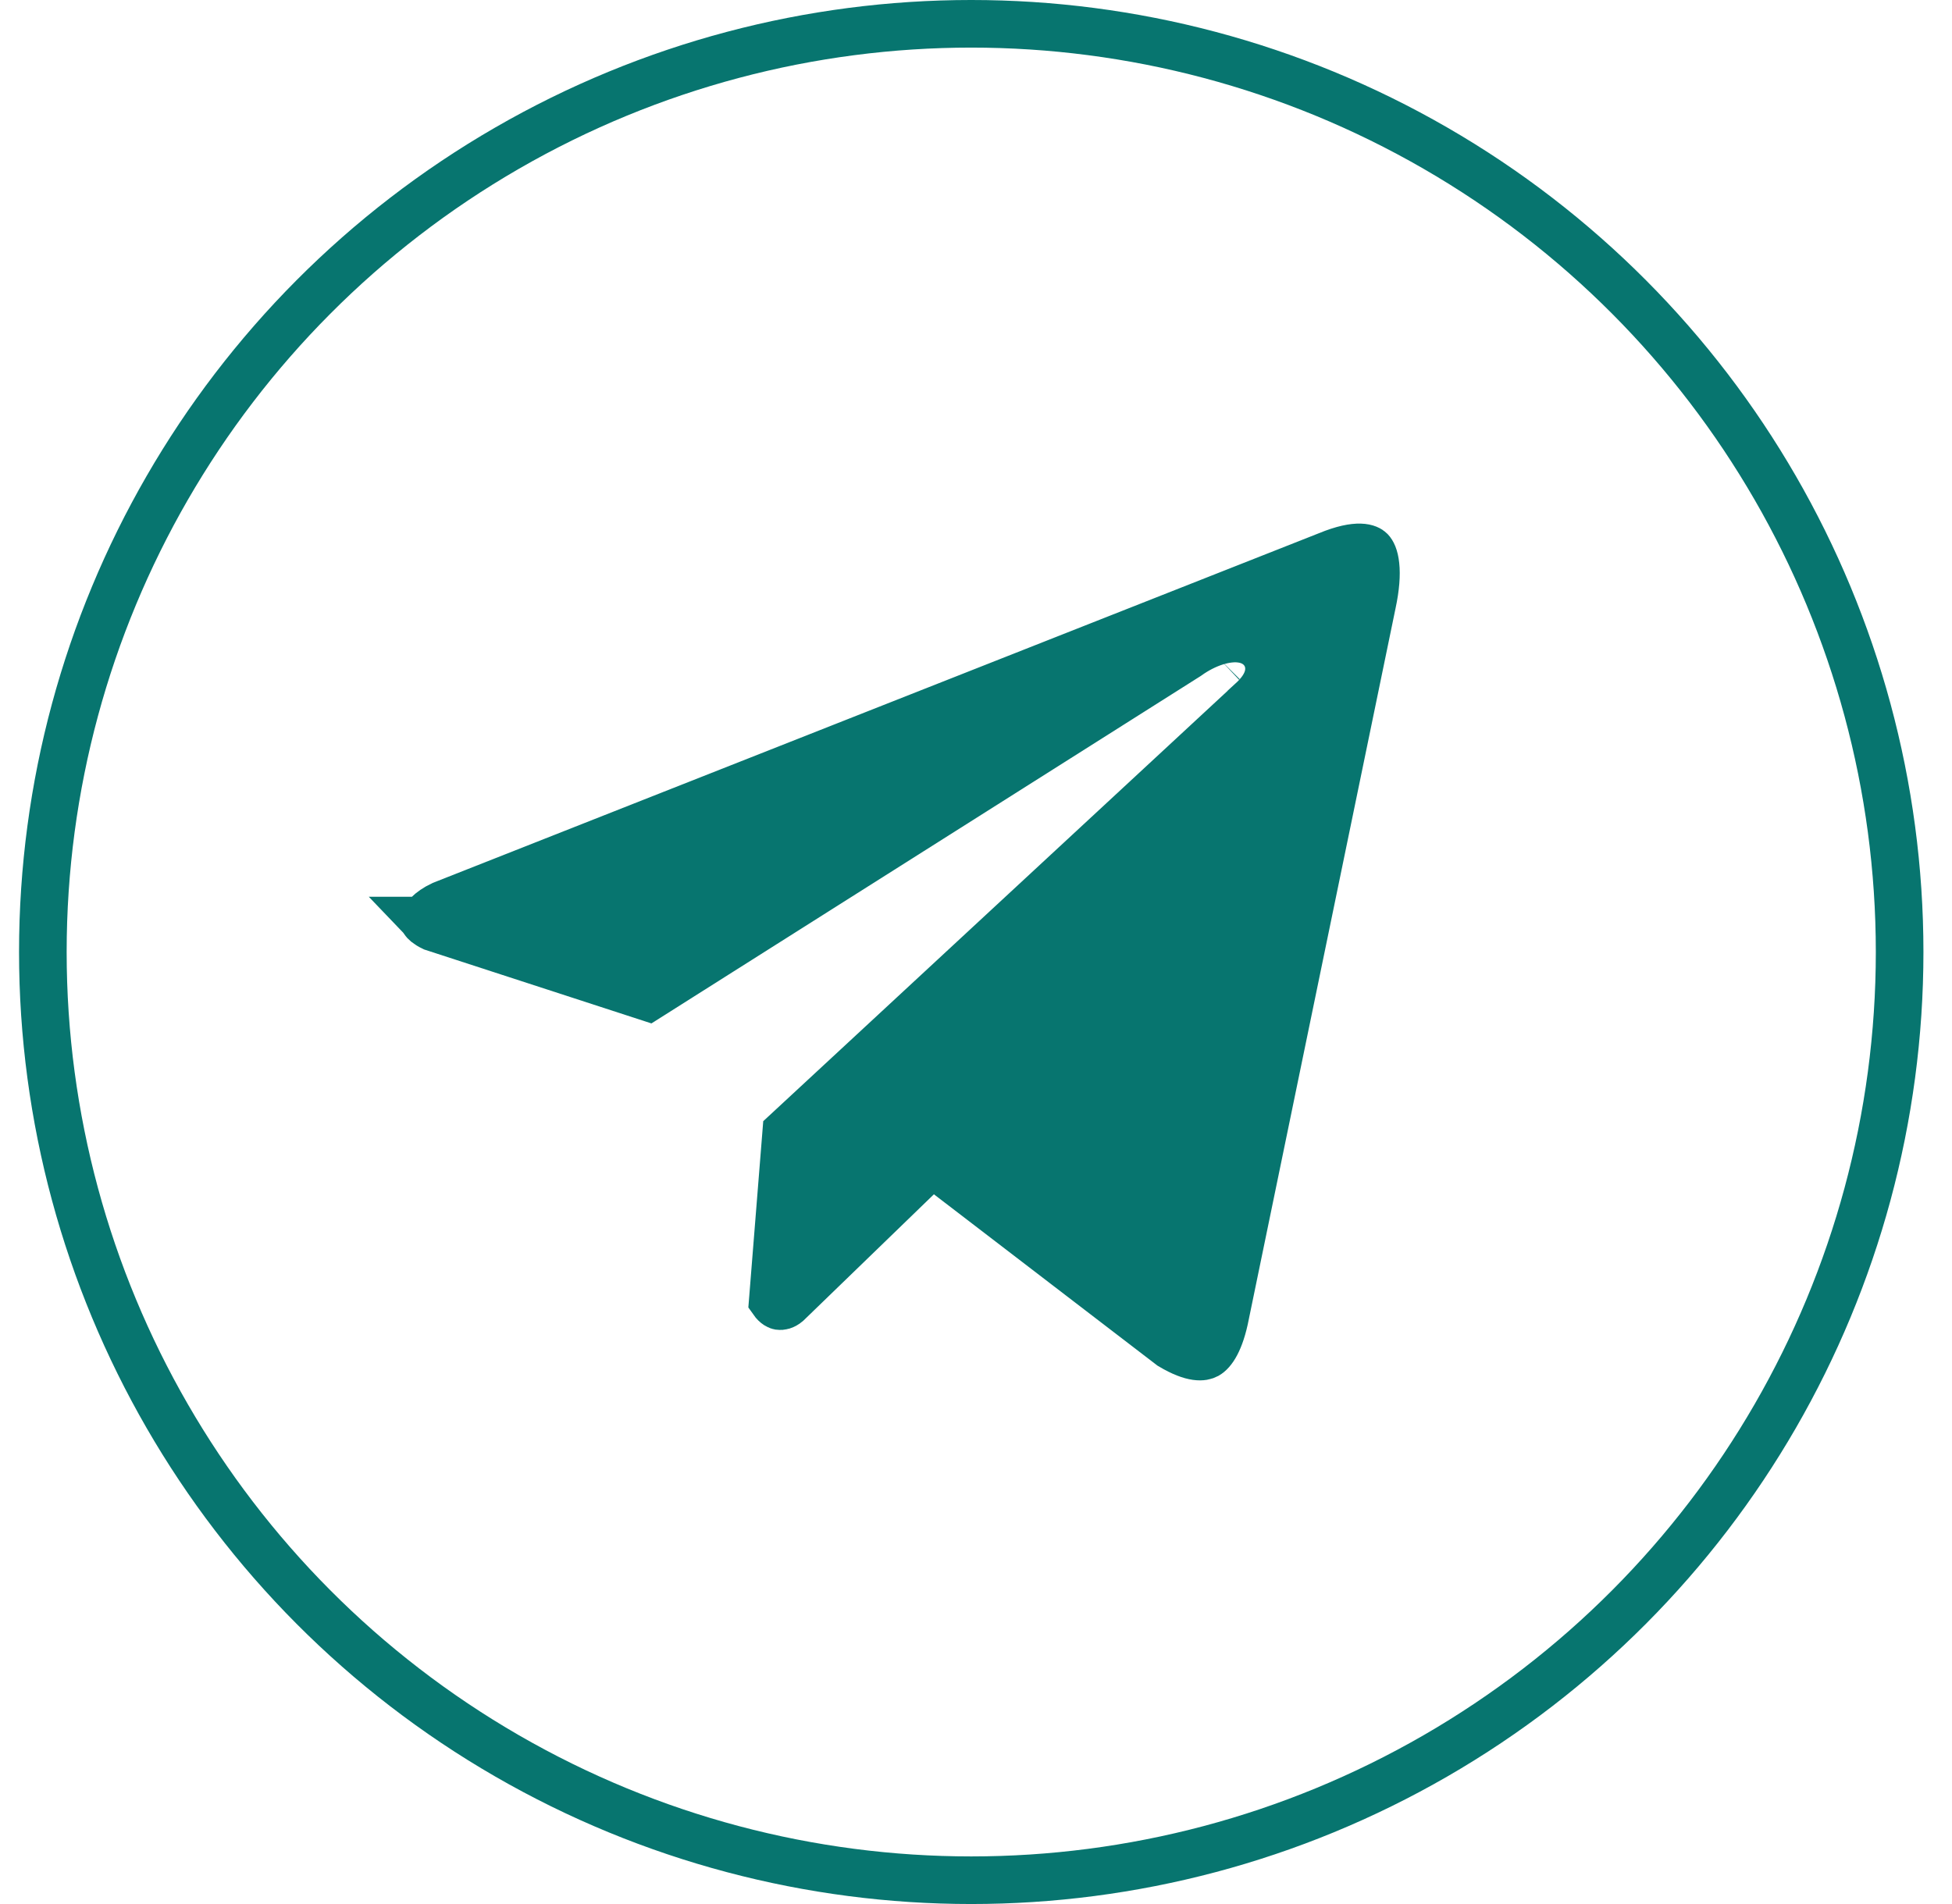
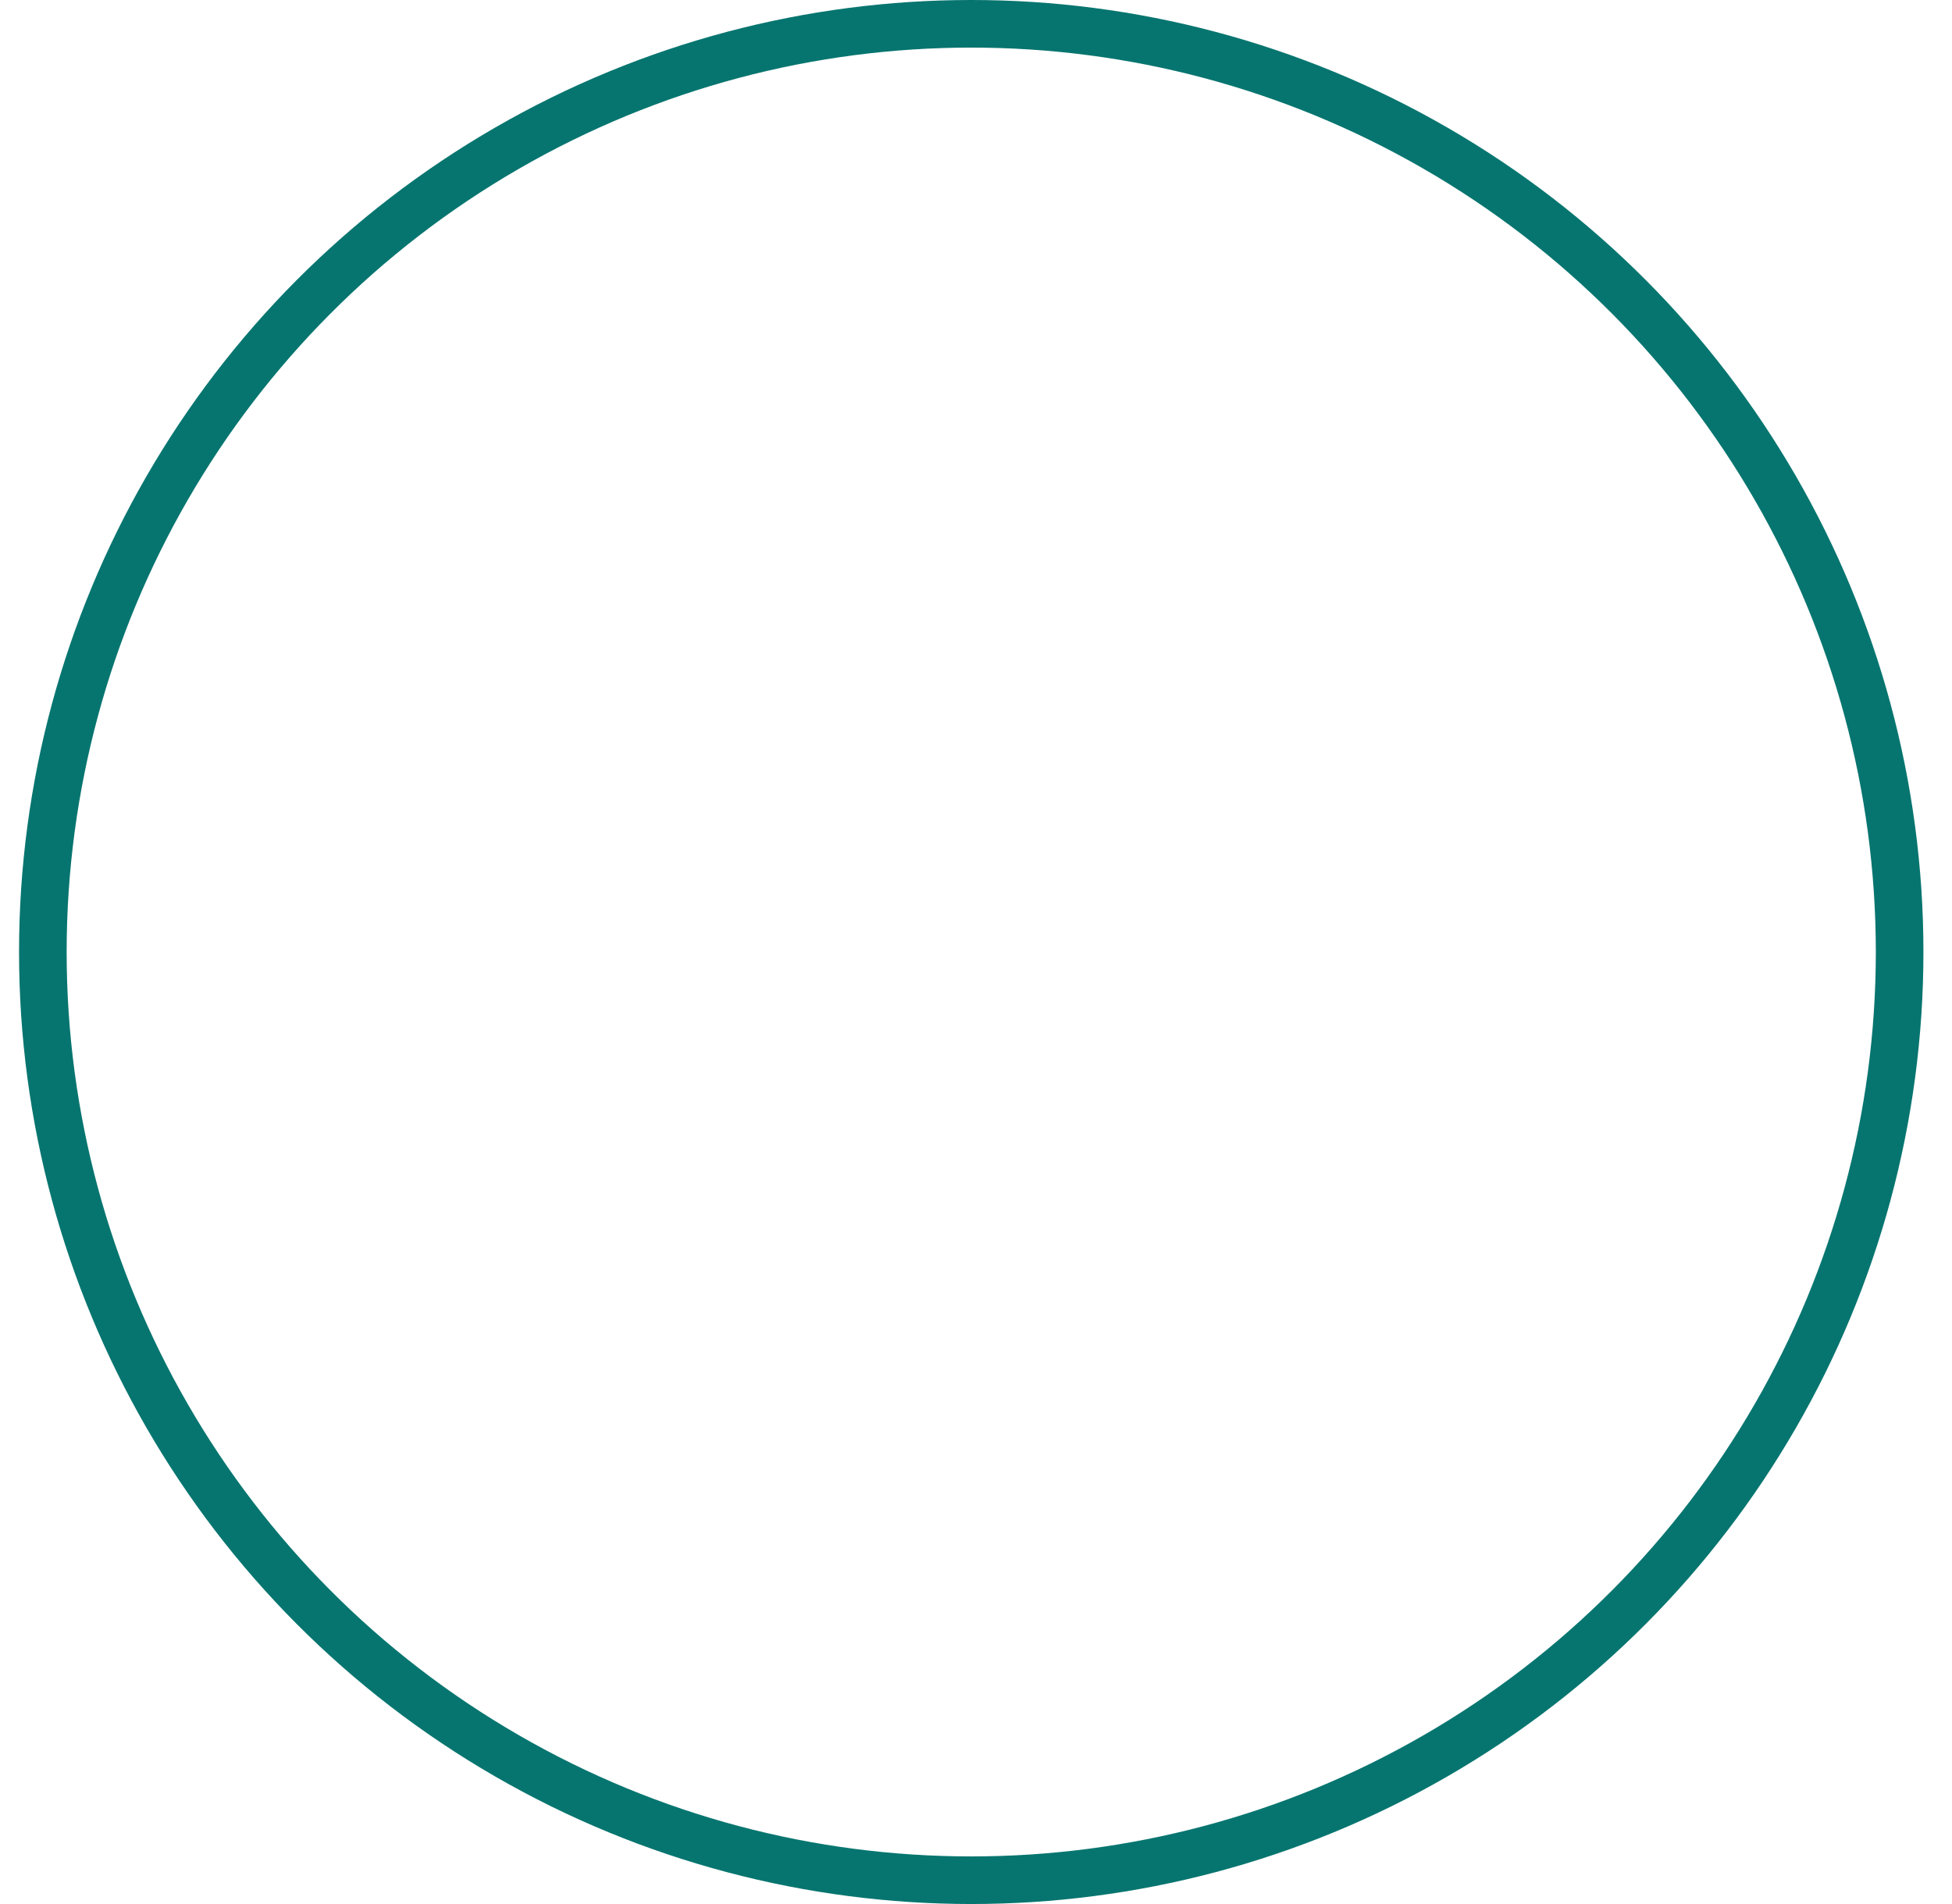
<svg xmlns="http://www.w3.org/2000/svg" width="41" height="40" viewBox="0 0 41 40" fill="none">
-   <path d="M27.879 11.67L27.879 11.67L27.886 11.667C28.549 11.394 28.748 11.528 28.786 11.567C28.819 11.601 28.872 11.686 28.892 11.879C28.913 12.071 28.896 12.335 28.823 12.677L28.822 12.681L25.741 27.611L25.741 27.611L25.74 27.617C25.628 28.195 25.458 28.406 25.349 28.467C25.276 28.507 25.073 28.561 24.594 28.276L19.92 24.693L19.578 24.43L19.268 24.731L16.535 27.377C16.463 27.438 16.401 27.444 16.369 27.439C16.353 27.436 16.297 27.422 16.231 27.328L16.514 23.788L26.279 14.737C26.28 14.737 26.281 14.736 26.281 14.735C26.369 14.655 26.449 14.569 26.512 14.476C26.572 14.387 26.636 14.264 26.651 14.115C26.668 13.949 26.622 13.773 26.494 13.633C26.379 13.508 26.237 13.455 26.132 13.433C25.927 13.389 25.709 13.427 25.526 13.485C25.337 13.546 25.136 13.646 24.943 13.785L13.614 20.952L9.093 19.481C8.962 19.418 8.916 19.364 8.904 19.345C8.901 19.34 8.9 19.339 8.9 19.339C8.9 19.339 8.901 19.339 8.901 19.339C8.904 19.326 8.919 19.279 8.987 19.21C9.052 19.144 9.151 19.072 9.287 19.008L27.879 11.67ZM25.685 13.914C25.685 13.914 25.684 13.915 25.683 13.916C25.684 13.915 25.685 13.914 25.685 13.914Z" fill="#07756F" stroke="#07756F" />
  <circle cx="20.4" cy="20" r="19.5" stroke="#07756F" />
</svg>